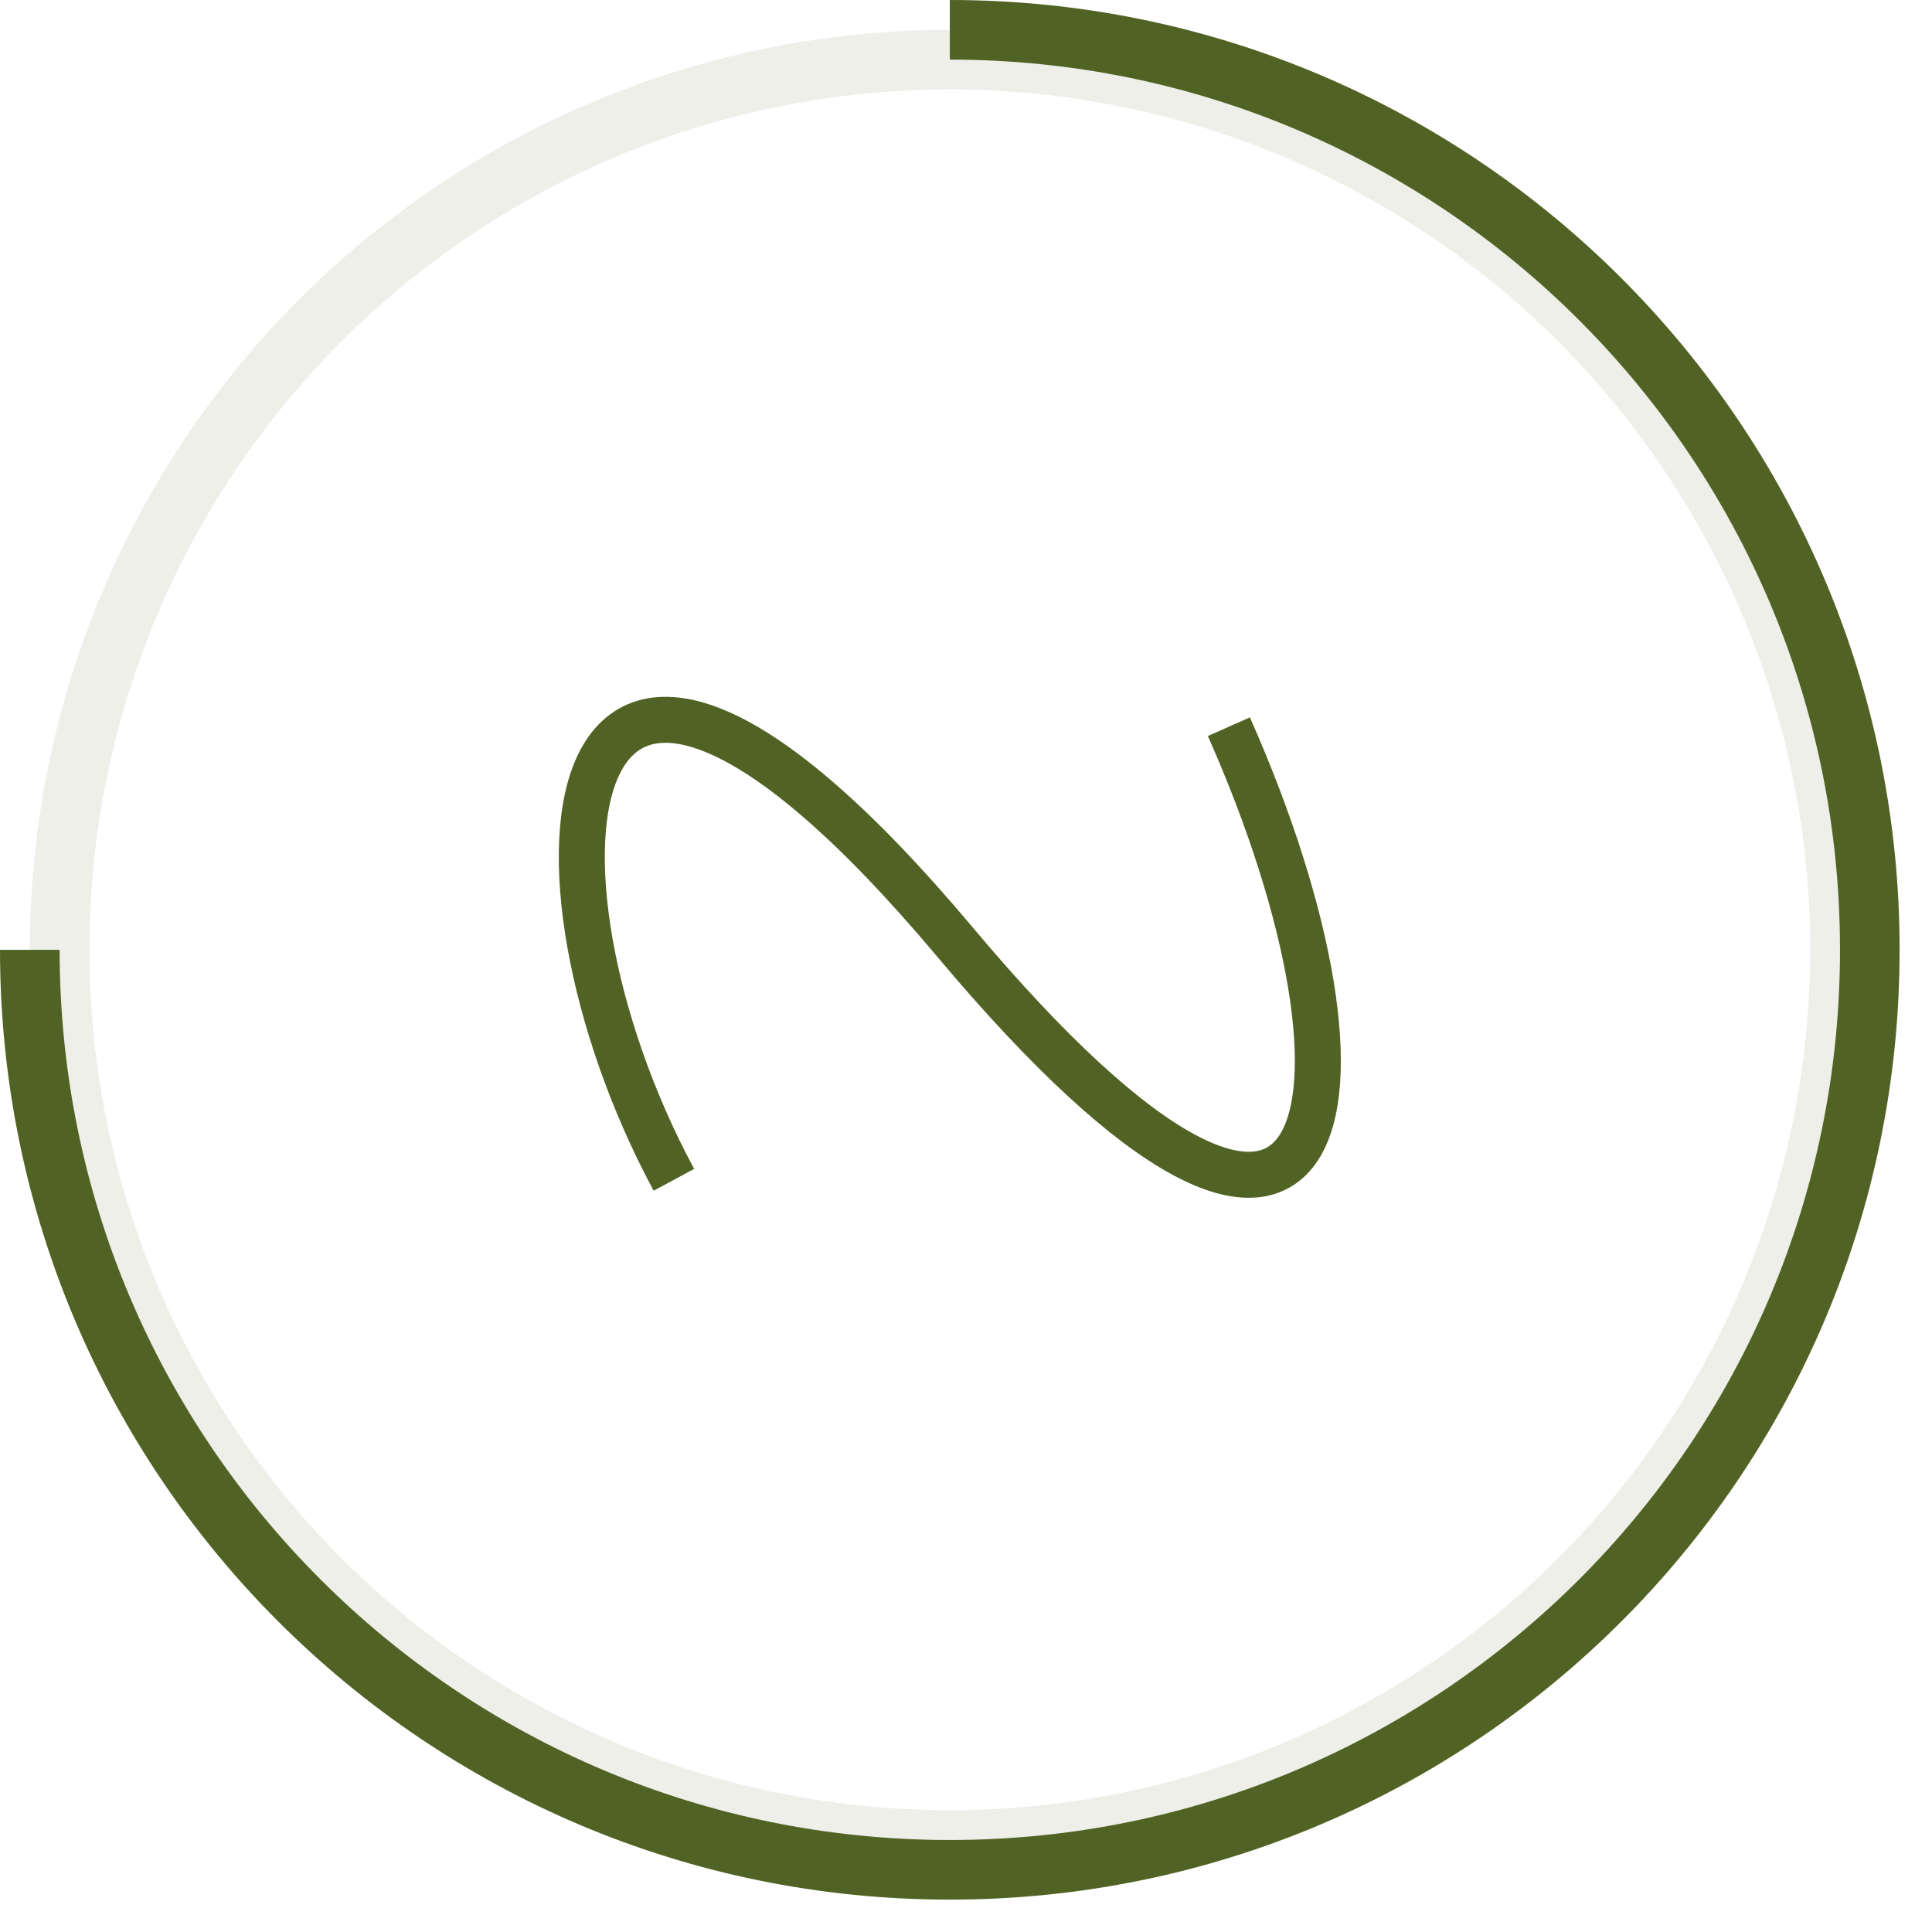
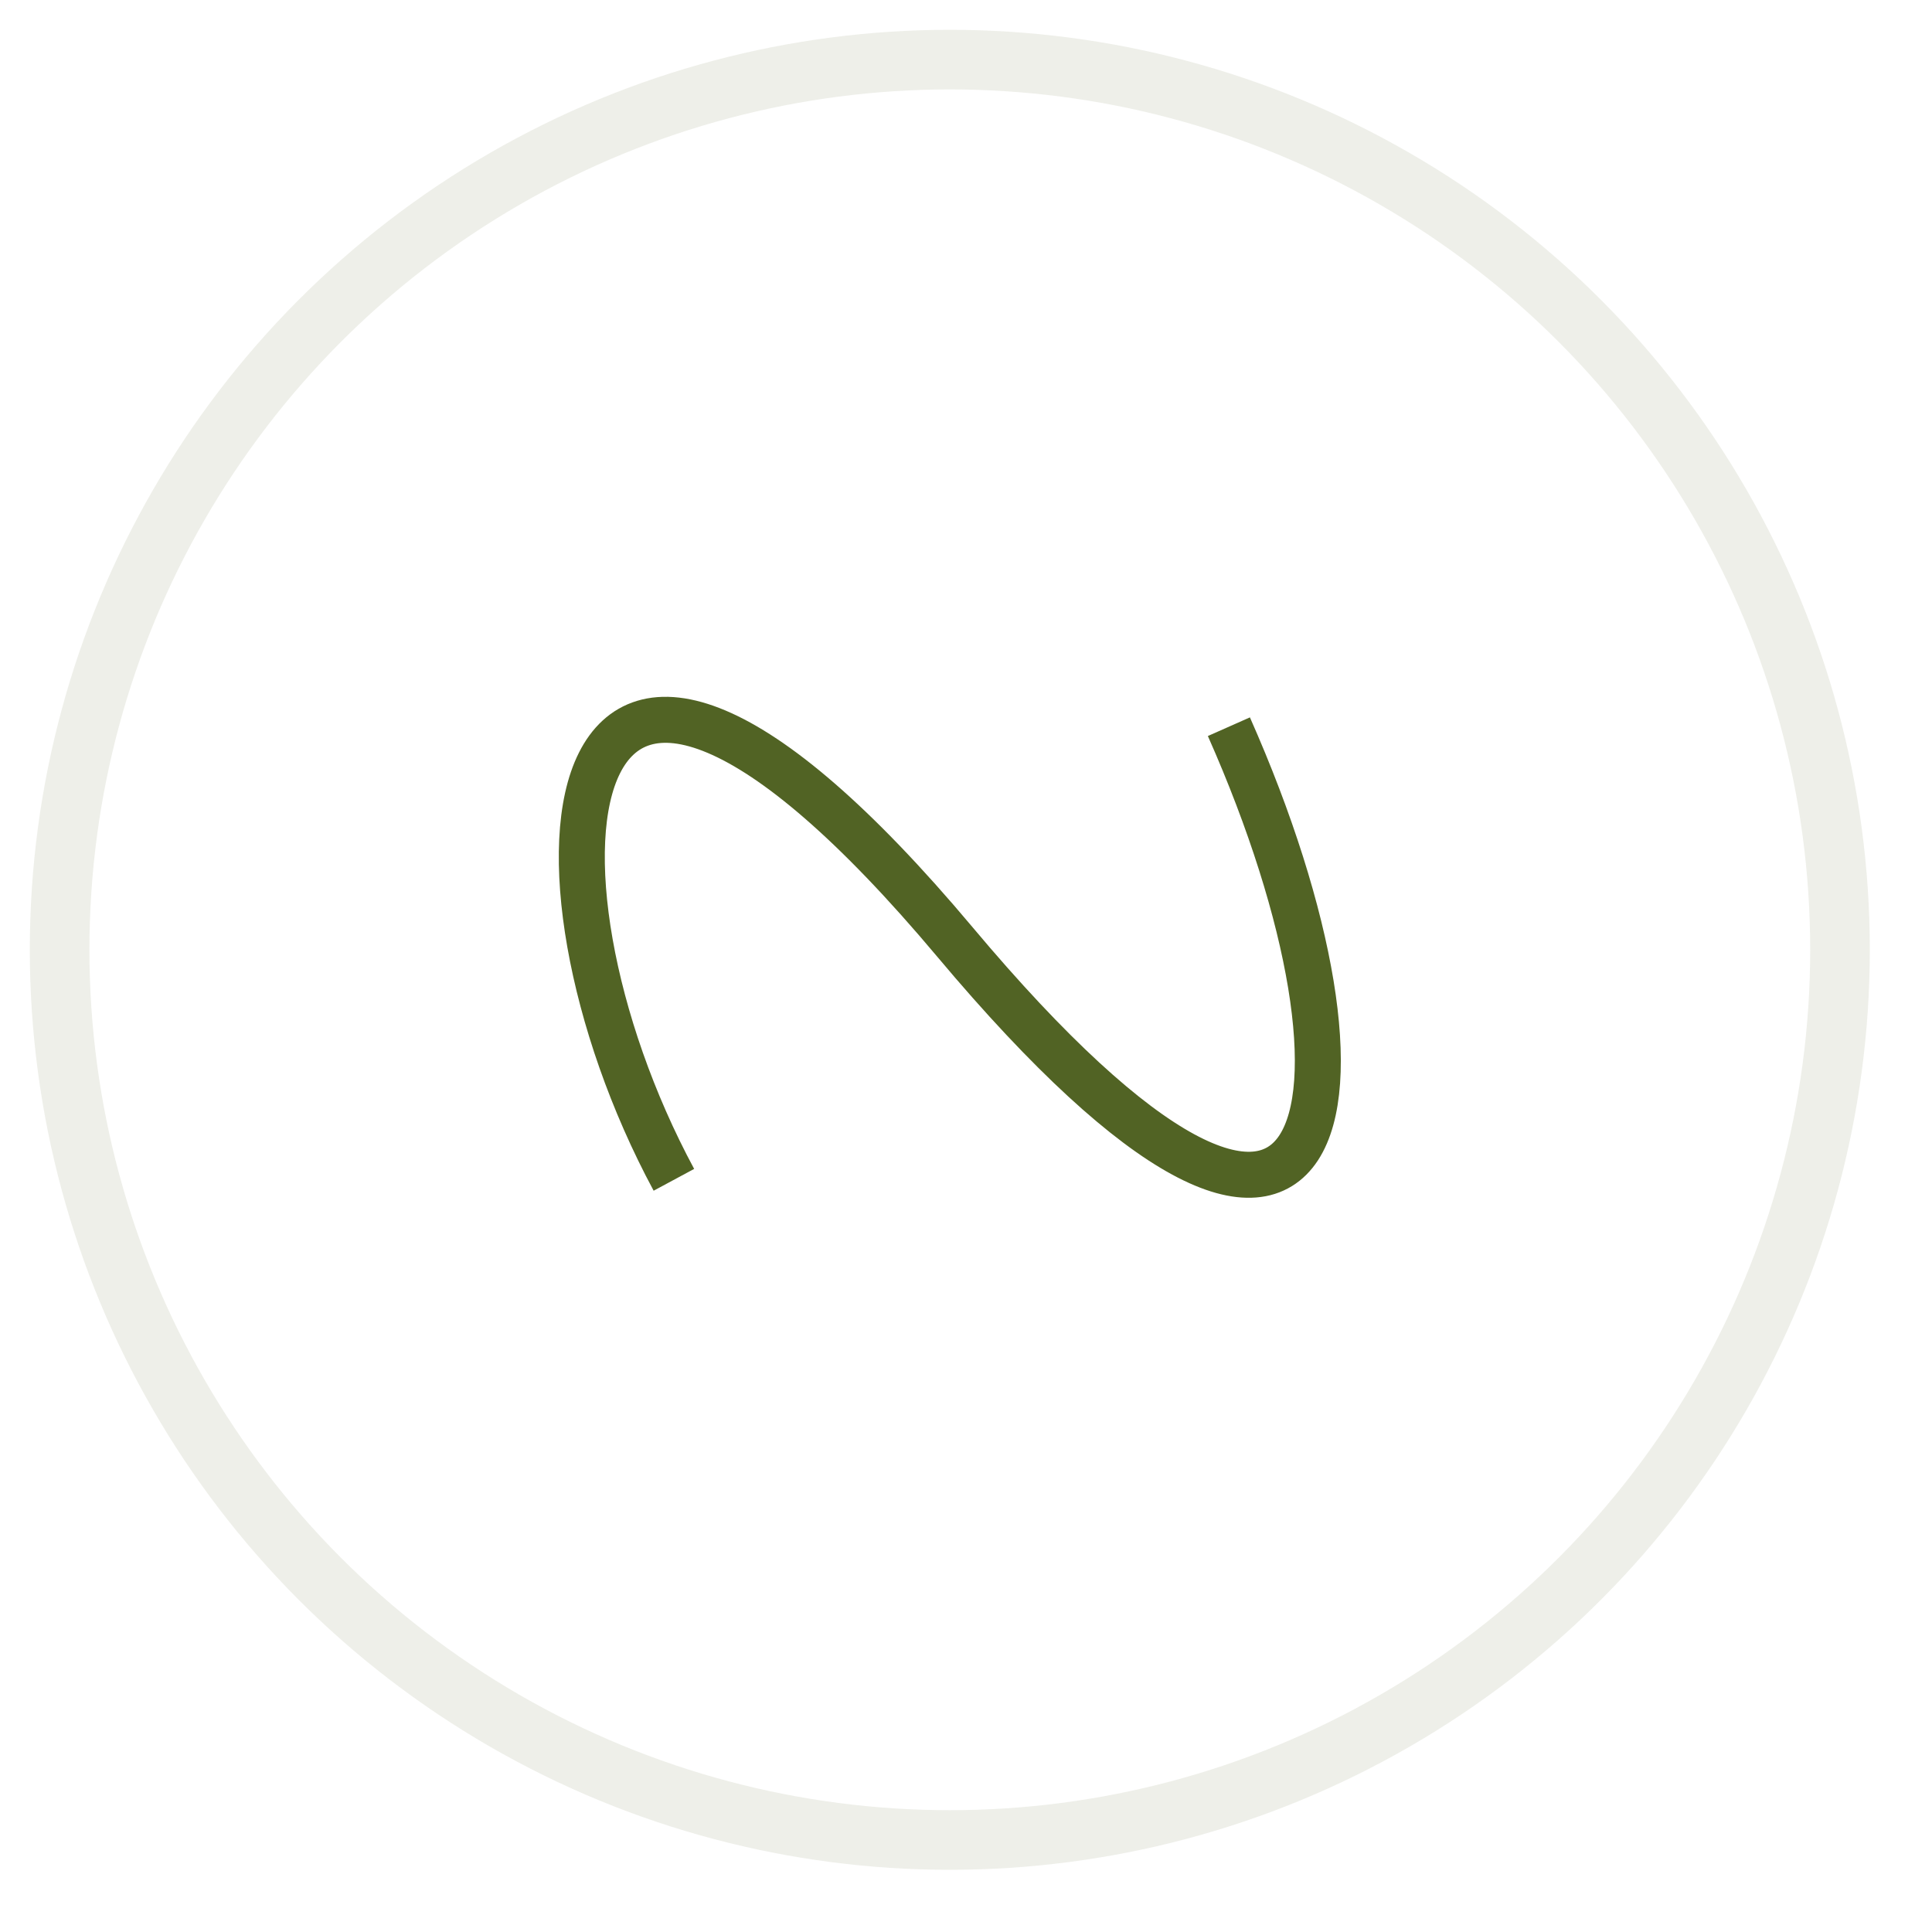
<svg xmlns="http://www.w3.org/2000/svg" width="42" height="42" viewBox="0 0 42 42" fill="none">
  <circle cx="20.648" cy="20.648" r="19.352" stroke="#516324" stroke-opacity="0.1" stroke-width="1.296" />
-   <path d="M0.648 20.648C0.648 31.694 9.602 40.648 20.648 40.648C31.694 40.648 40.648 31.694 40.648 20.648C40.648 9.602 31.694 0.648 20.648 0.648" stroke="#516324" stroke-width="1.296" />
  <path d="M14.65 25.648C10.999 18.866 11.952 9.984 20.762 20.481C29.096 30.41 30.366 24.033 26.715 15.798" stroke="#516324" />
</svg>